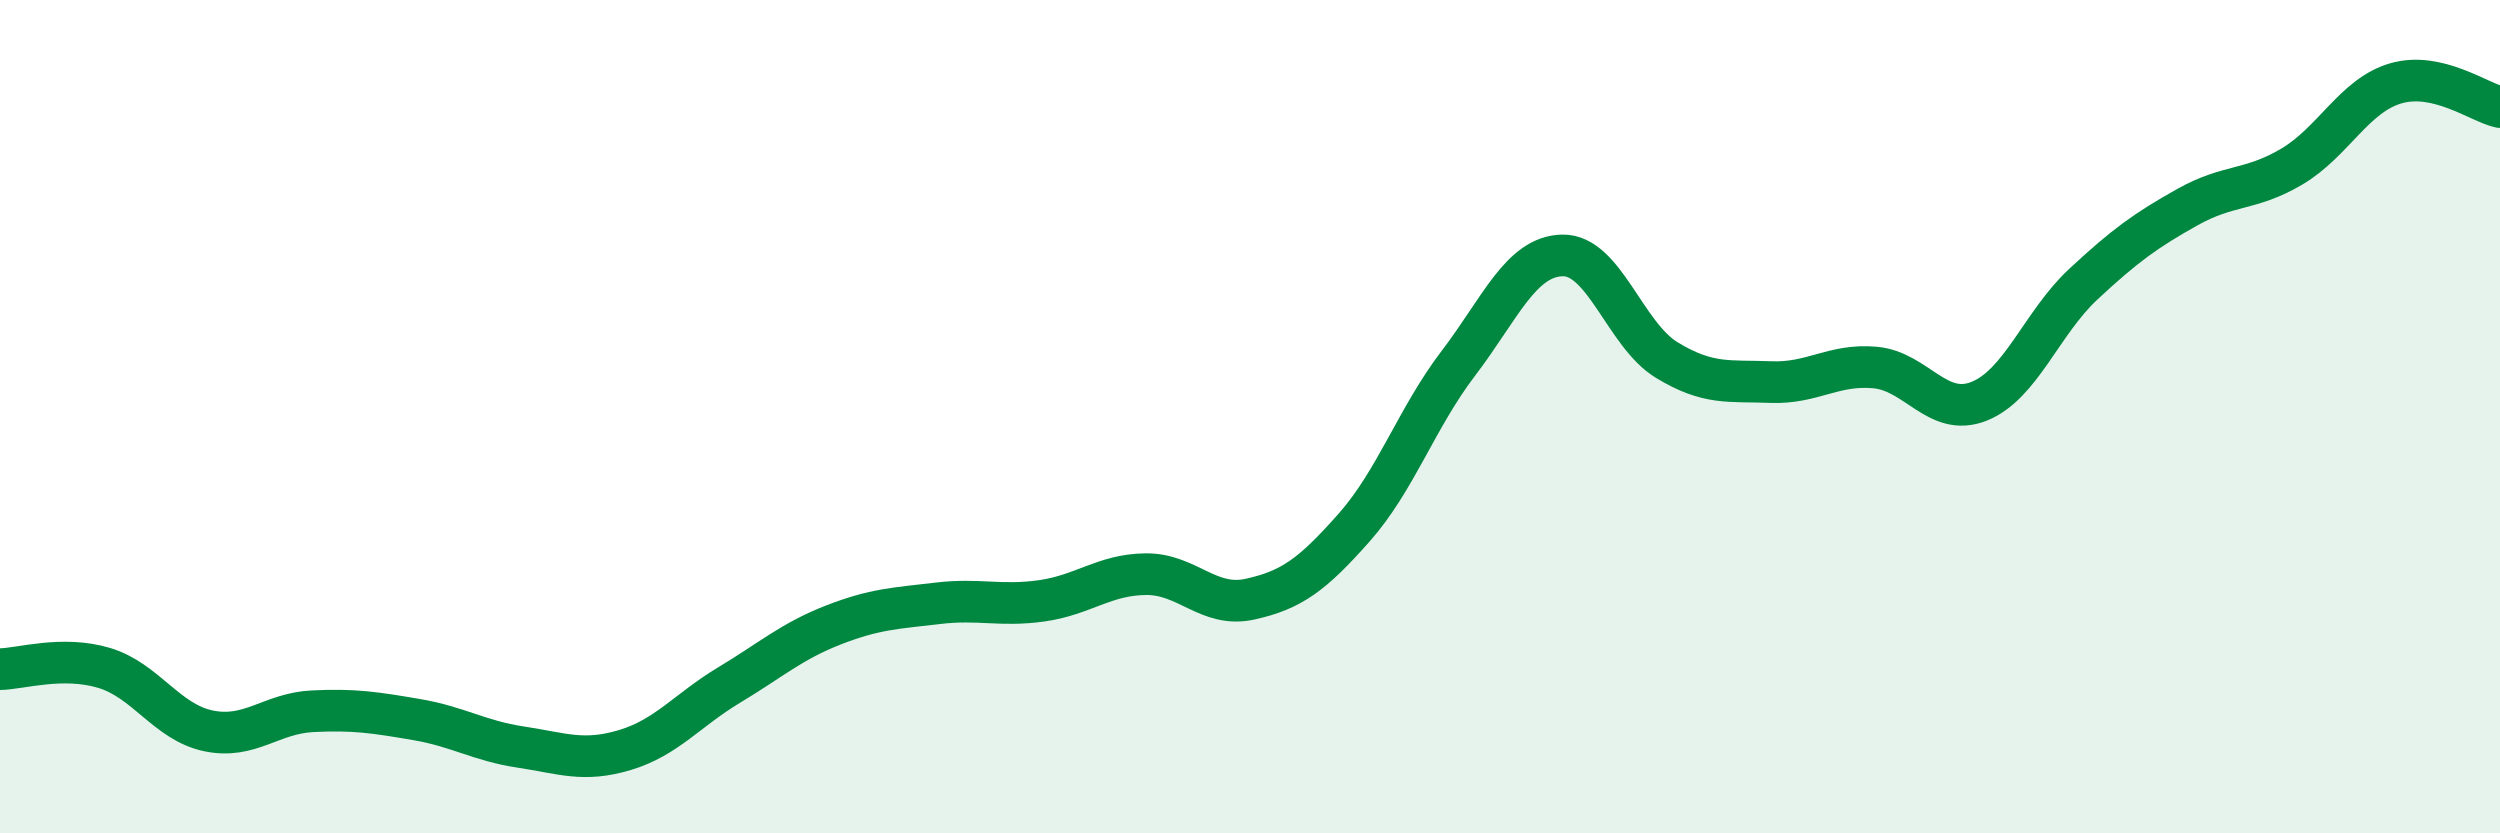
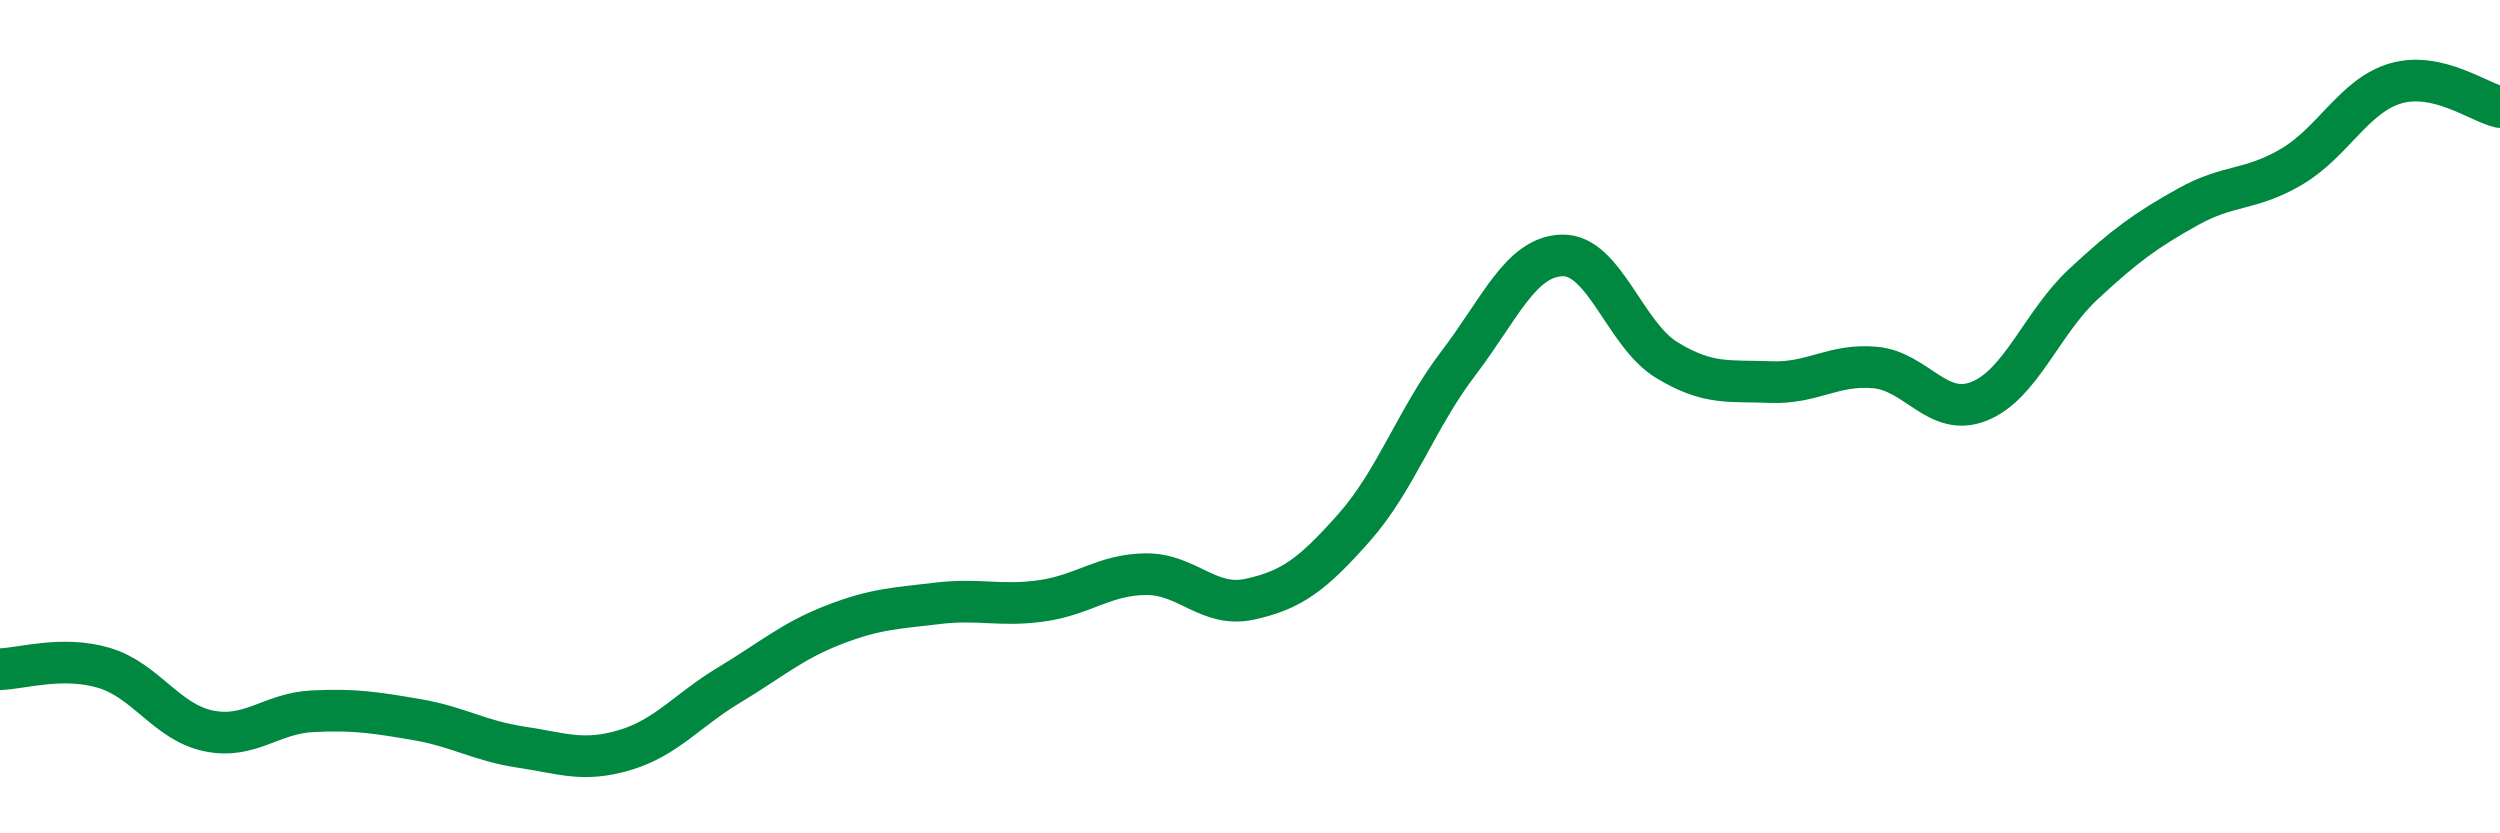
<svg xmlns="http://www.w3.org/2000/svg" width="60" height="20" viewBox="0 0 60 20">
-   <path d="M 0,16.06 C 0.5,16.05 1.5,15.73 2.5,16.03 C 3.5,16.33 4,17.33 5,17.54 C 6,17.75 6.5,17.12 7.5,17.07 C 8.5,17.02 9,17.1 10,17.27 C 11,17.44 11.5,17.78 12.5,17.93 C 13.5,18.08 14,18.3 15,18 C 16,17.7 16.5,17.04 17.5,16.44 C 18.5,15.84 19,15.39 20,15 C 21,14.61 21.5,14.6 22.5,14.48 C 23.5,14.36 24,14.56 25,14.42 C 26,14.28 26.5,13.79 27.5,13.78 C 28.5,13.77 29,14.6 30,14.38 C 31,14.16 31.5,13.79 32.5,12.66 C 33.5,11.53 34,10.03 35,8.72 C 36,7.41 36.5,6.15 37.5,6.13 C 38.5,6.11 39,8.03 40,8.64 C 41,9.25 41.5,9.13 42.5,9.17 C 43.5,9.21 44,8.73 45,8.82 C 46,8.91 46.5,10.03 47.5,9.63 C 48.5,9.23 49,7.75 50,6.82 C 51,5.89 51.5,5.53 52.5,4.97 C 53.5,4.41 54,4.59 55,4 C 56,3.41 56.5,2.29 57.5,2 C 58.5,1.71 59.5,2.46 60,2.57L60 20L0 20Z" fill="#008740" opacity="0.1" stroke-linecap="round" stroke-linejoin="round" />
  <path d="M 0,16.06 C 0.5,16.05 1.5,15.73 2.5,16.03 C 3.5,16.33 4,17.33 5,17.54 C 6,17.75 6.5,17.12 7.5,17.07 C 8.5,17.02 9,17.1 10,17.27 C 11,17.44 11.5,17.78 12.5,17.93 C 13.5,18.08 14,18.3 15,18 C 16,17.7 16.5,17.04 17.5,16.44 C 18.5,15.84 19,15.39 20,15 C 21,14.61 21.5,14.6 22.5,14.48 C 23.5,14.36 24,14.56 25,14.42 C 26,14.28 26.5,13.79 27.5,13.78 C 28.5,13.77 29,14.6 30,14.38 C 31,14.16 31.5,13.79 32.5,12.66 C 33.5,11.53 34,10.03 35,8.72 C 36,7.41 36.5,6.15 37.5,6.13 C 38.5,6.11 39,8.03 40,8.64 C 41,9.25 41.5,9.13 42.5,9.17 C 43.5,9.21 44,8.73 45,8.82 C 46,8.91 46.5,10.03 47.5,9.63 C 48.5,9.23 49,7.75 50,6.82 C 51,5.89 51.5,5.53 52.5,4.97 C 53.5,4.41 54,4.59 55,4 C 56,3.41 56.5,2.29 57.5,2 C 58.5,1.71 59.5,2.46 60,2.57" stroke="#008740" stroke-width="1" fill="none" stroke-linecap="round" stroke-linejoin="round" />
</svg>